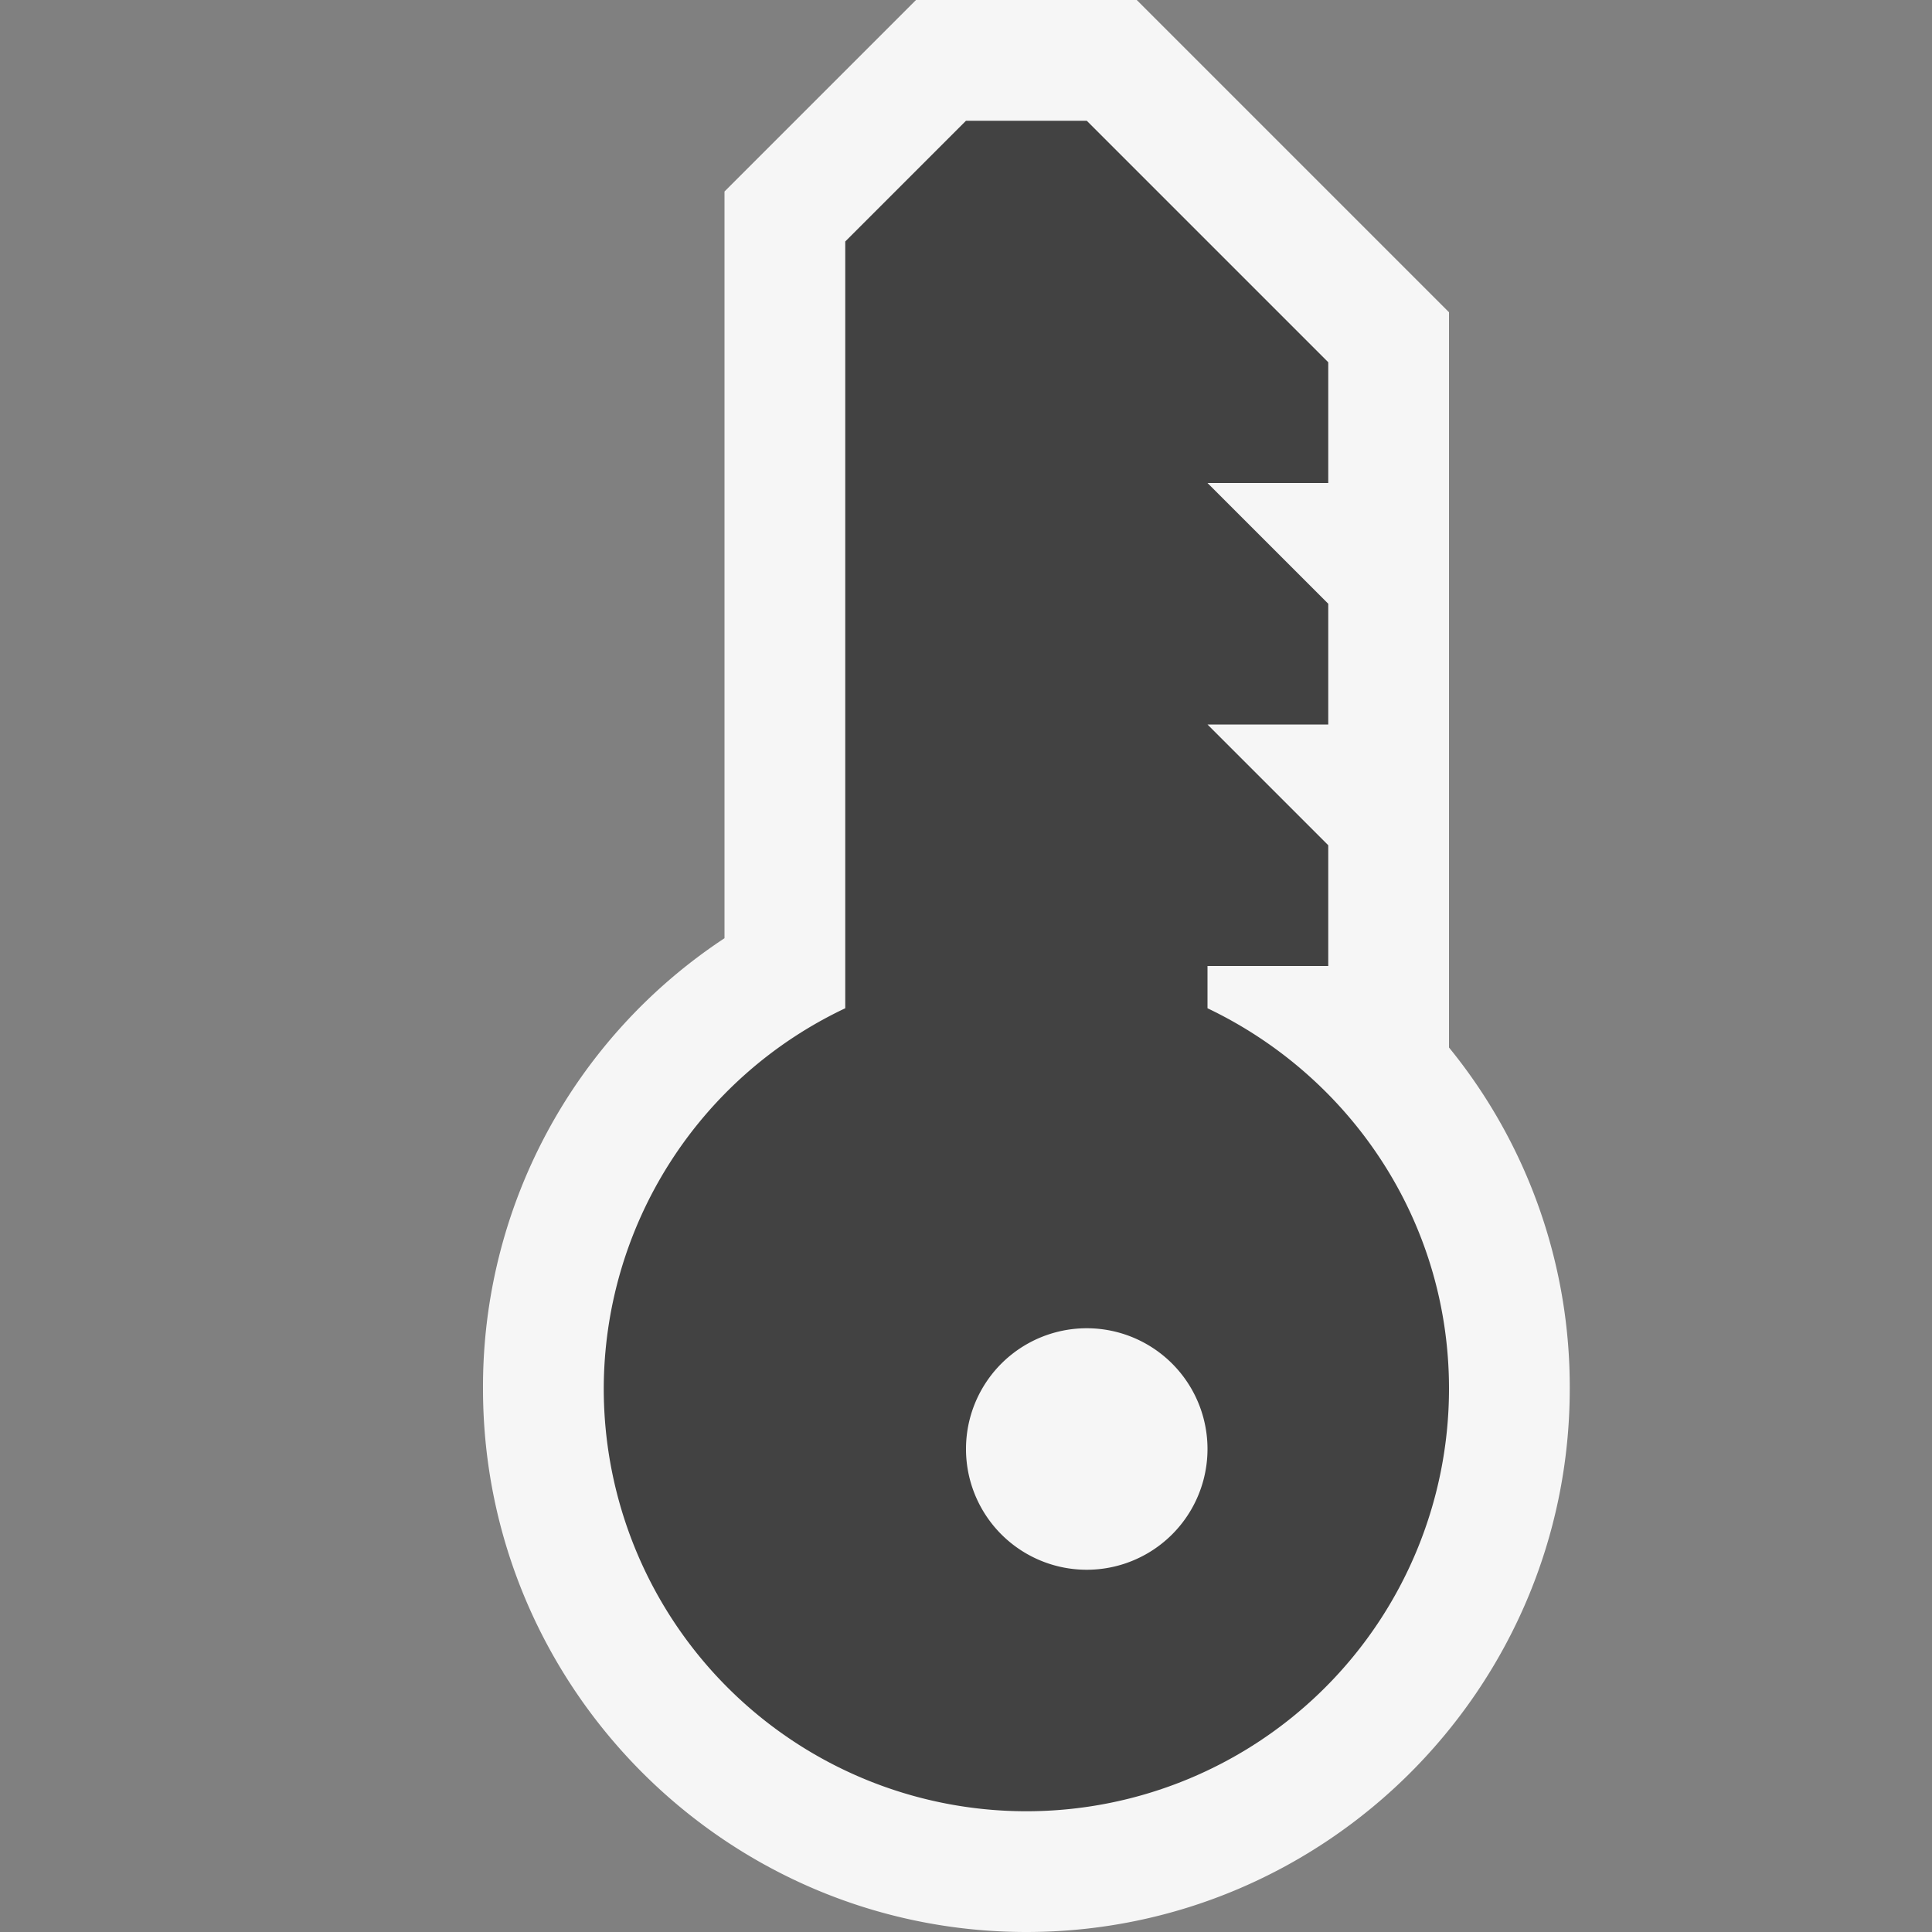
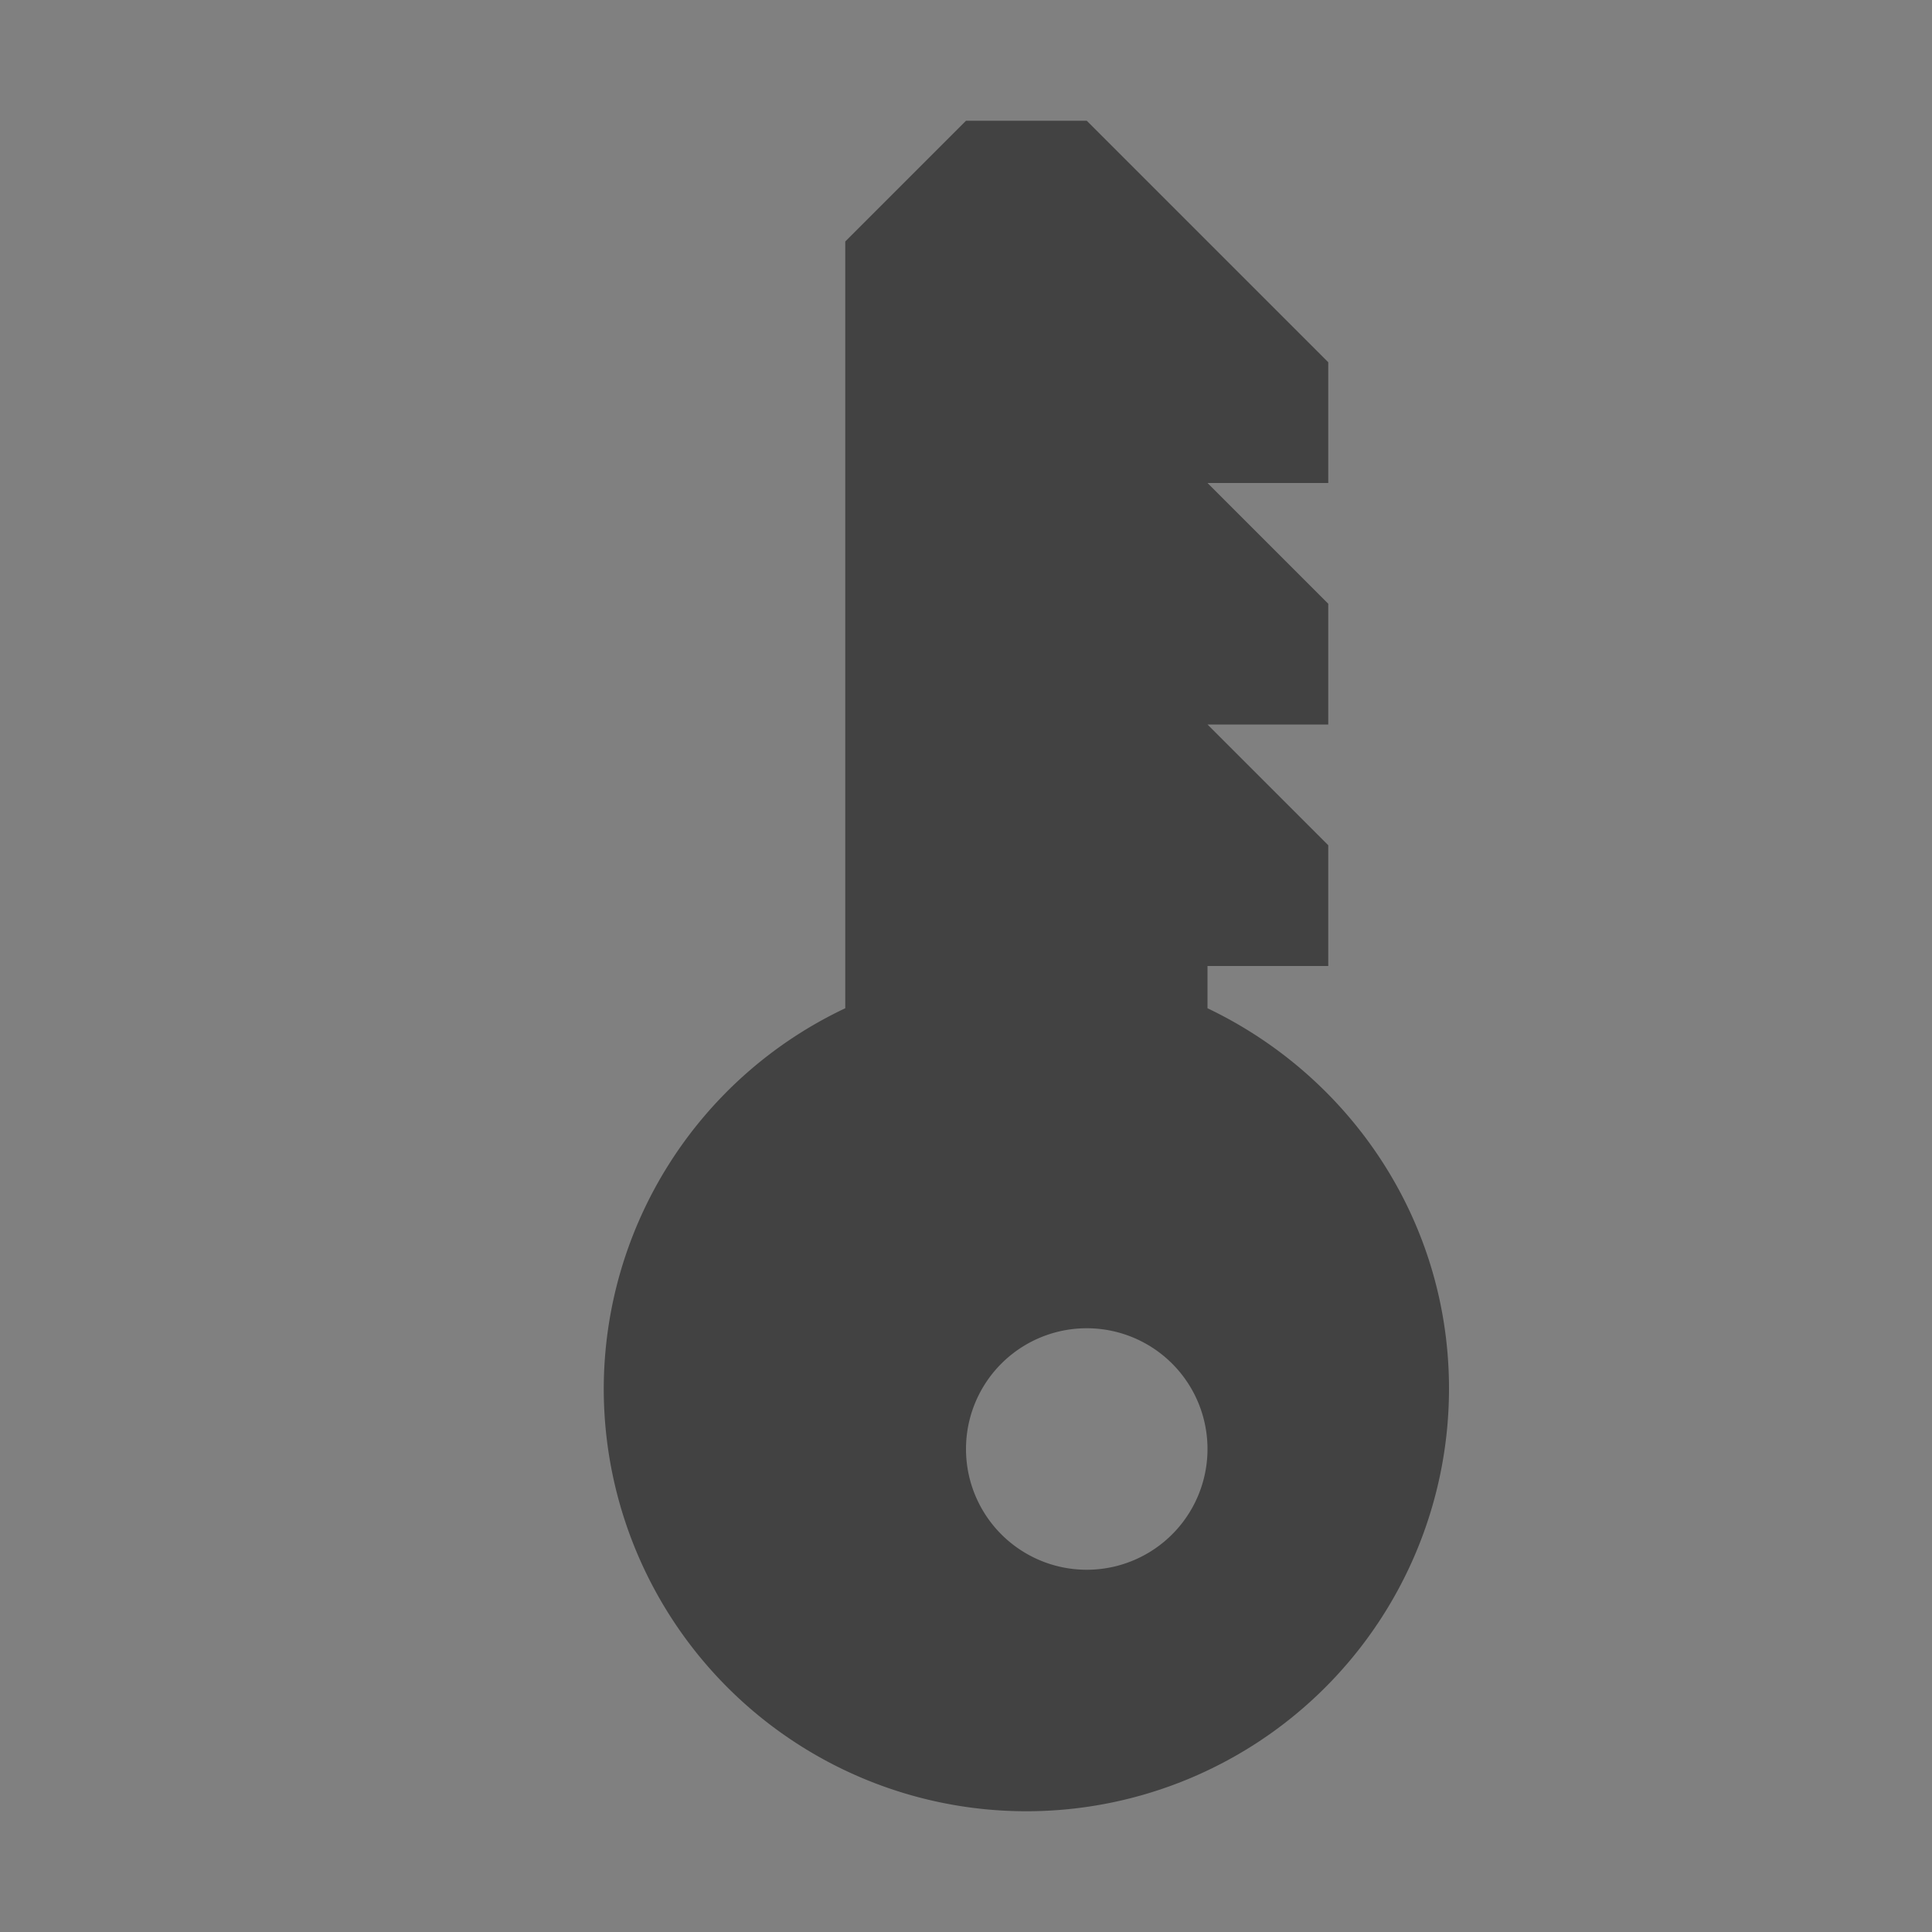
<svg xmlns="http://www.w3.org/2000/svg" viewBox="0 0 16 16">
  <rect x="0" y="0" width="16" height="16" fill="#808080" stroke="none" />
  <style>.st0{opacity:0}.st0,.st1{fill:#f6f6f6}.st2{fill:#424242}</style>
  <g id="outline">
-     <path class="st0" d="M0 0h16v16H0z" />
-     <path class="st1" d="M12 8.675V2.586L9.414 0H7.586L6 1.586V7.77a4.448 4.448 0 0 0-2 3.73C4 13.981 6.019 16 8.5 16s4.5-2.019 4.5-4.5a4.446 4.446 0 0 0-1-2.825z" />
-   </g>
+     </g>
  <path class="st2" d="M10 8.35V8h1V7l-1-1h1V5l-1-1h1V3L9 1H8L7 2v6.35a3.49 3.49 0 0 0-2 3.15 3.5 3.5 0 1 0 7 0c0-1.394-.82-2.587-2-3.15zM9 13a1 1 0 1 1 0-2 1 1 0 1 1 0 2z" id="icon_x5F_bg" />
</svg>